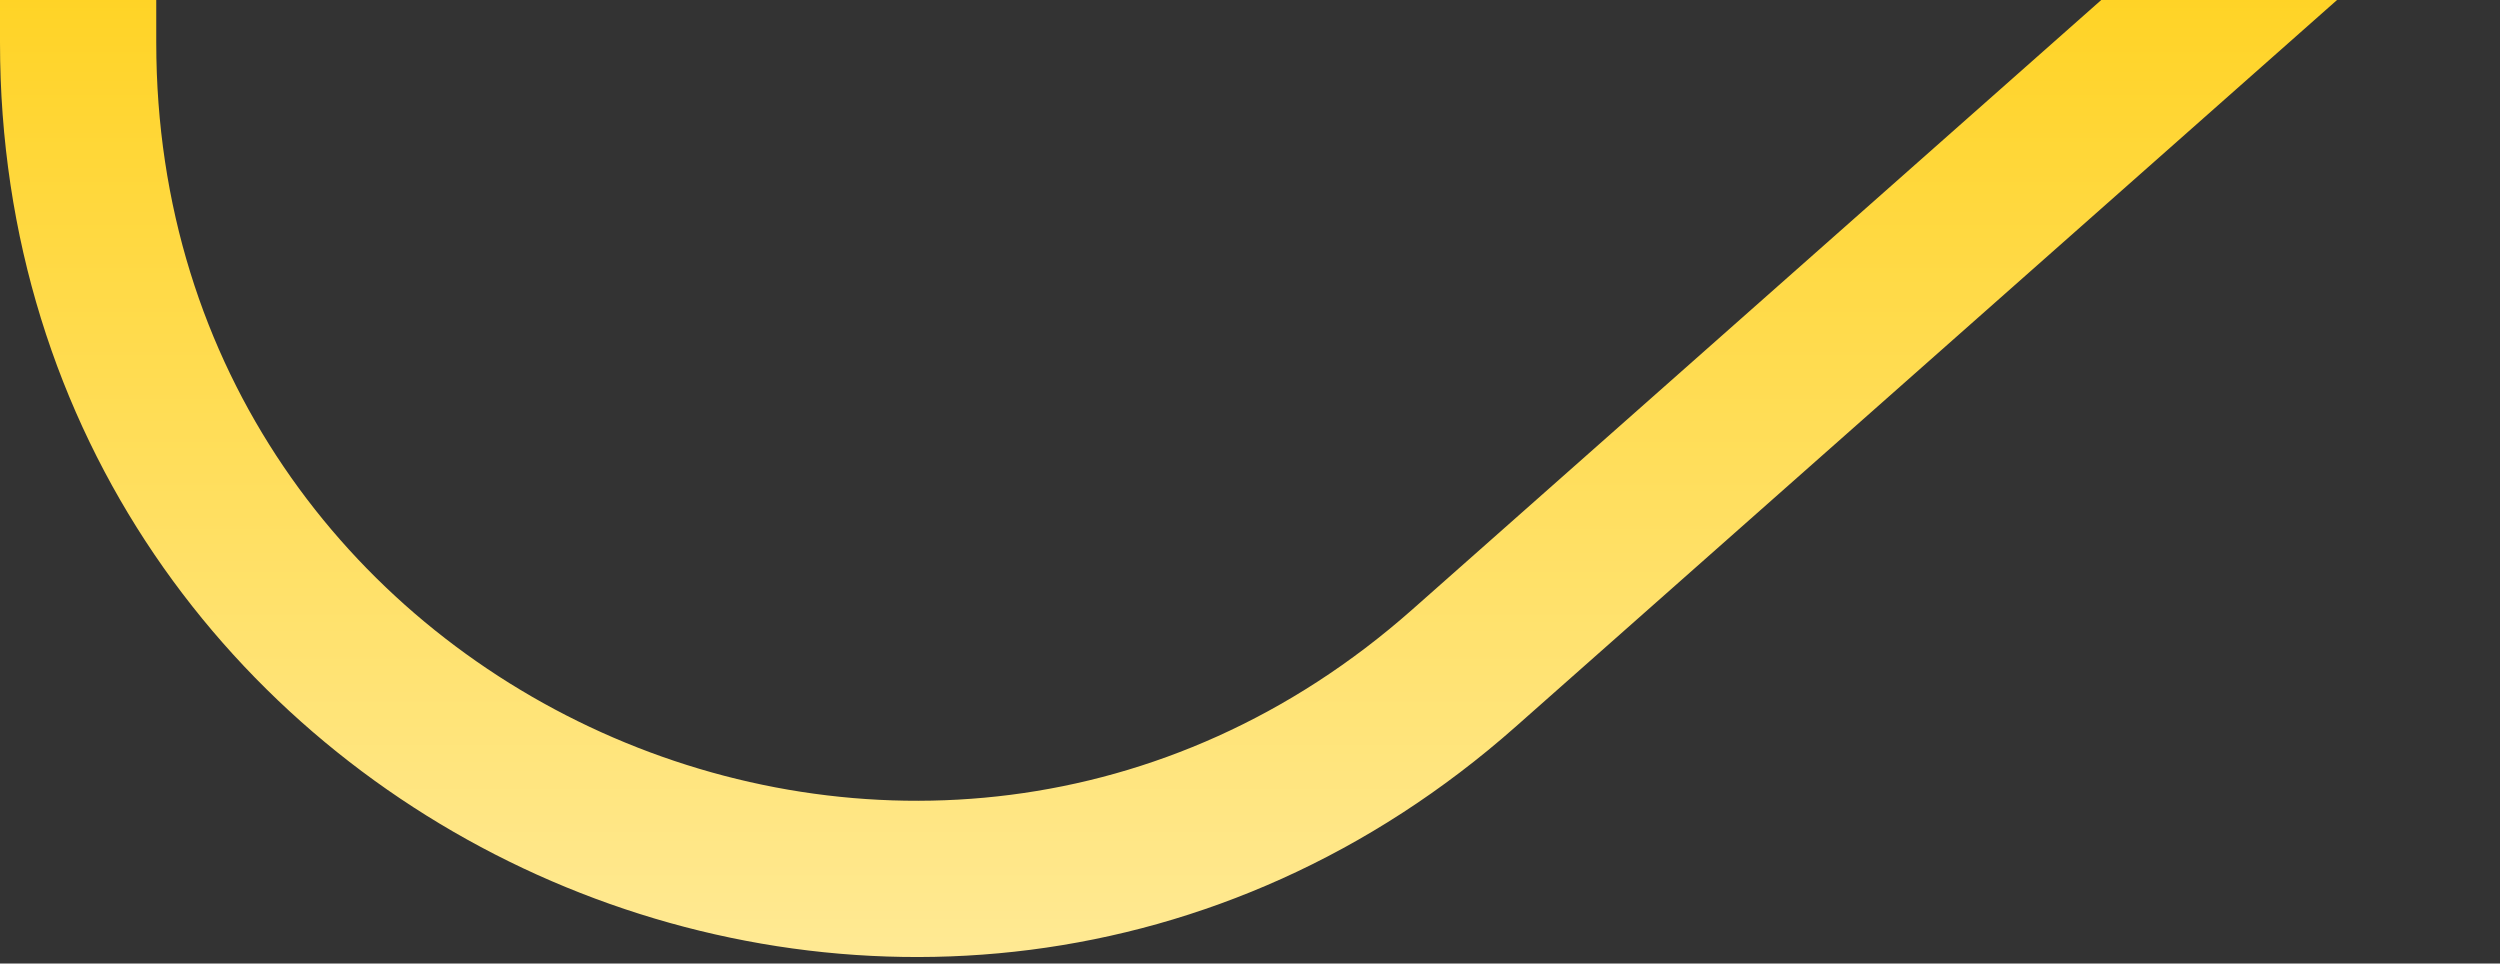
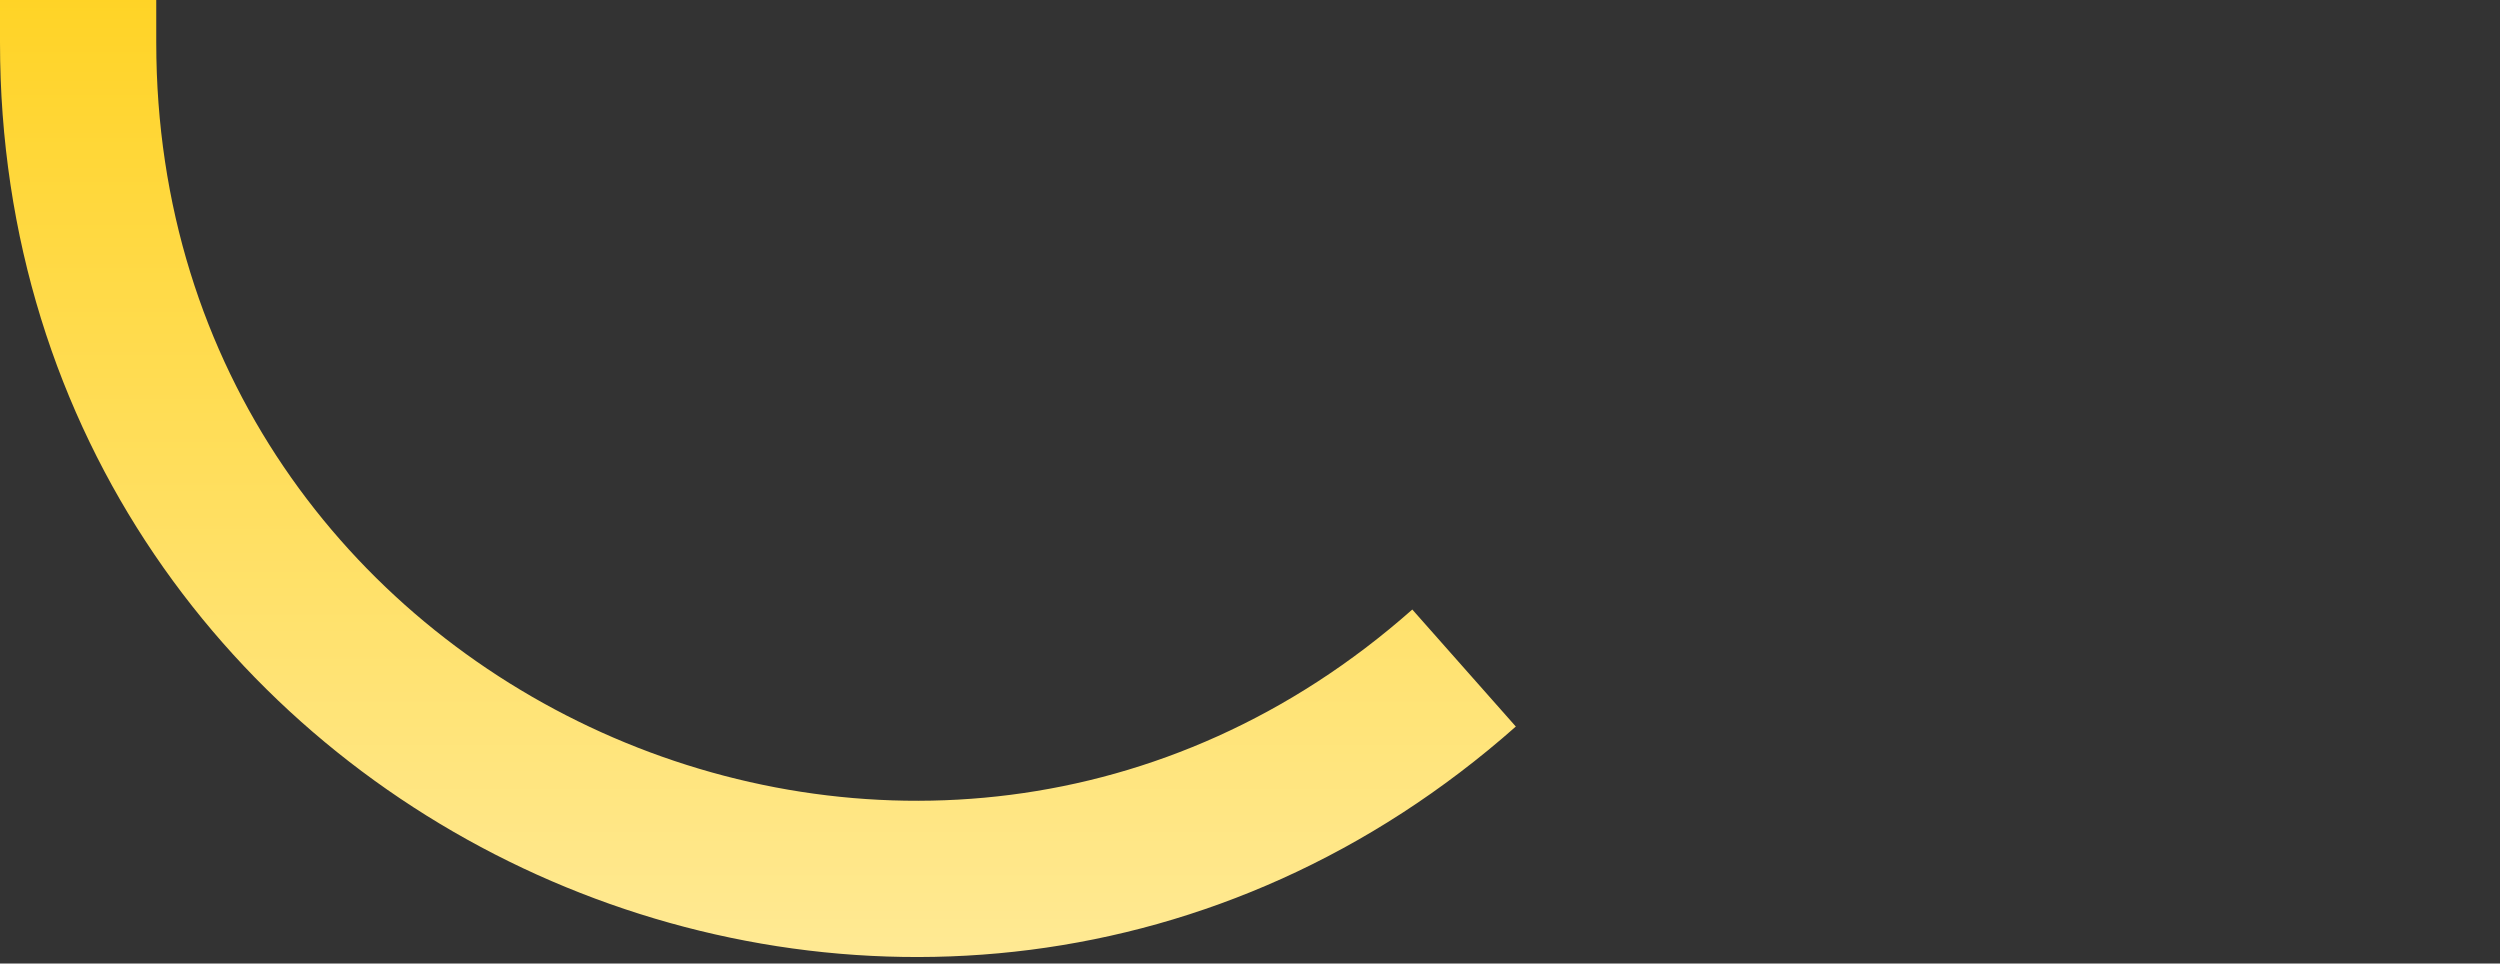
<svg xmlns="http://www.w3.org/2000/svg" width="384" height="148" viewBox="0 0 384 148" fill="none">
  <rect x="0" y="0" width="384" height="148" fill="#333333" stroke="none" />
-   <path d="M12 -42V6.519C12 116.985 142.203 175.756 224.88 102.61L376 -31.088" stroke="url(#paint0_linear_976_1790)" stroke-width="24" />
+   <path d="M12 -42V6.519C12 116.985 142.203 175.756 224.88 102.61" stroke="url(#paint0_linear_976_1790)" stroke-width="24" />
  <defs>
    <linearGradient id="paint0_linear_976_1790" x1="194" y1="-42" x2="194" y2="290.949" gradientUnits="userSpaceOnUse">
      <stop stop-color="#FFCD07" />
      <stop offset="1" stop-color="white" />
    </linearGradient>
  </defs>
</svg>